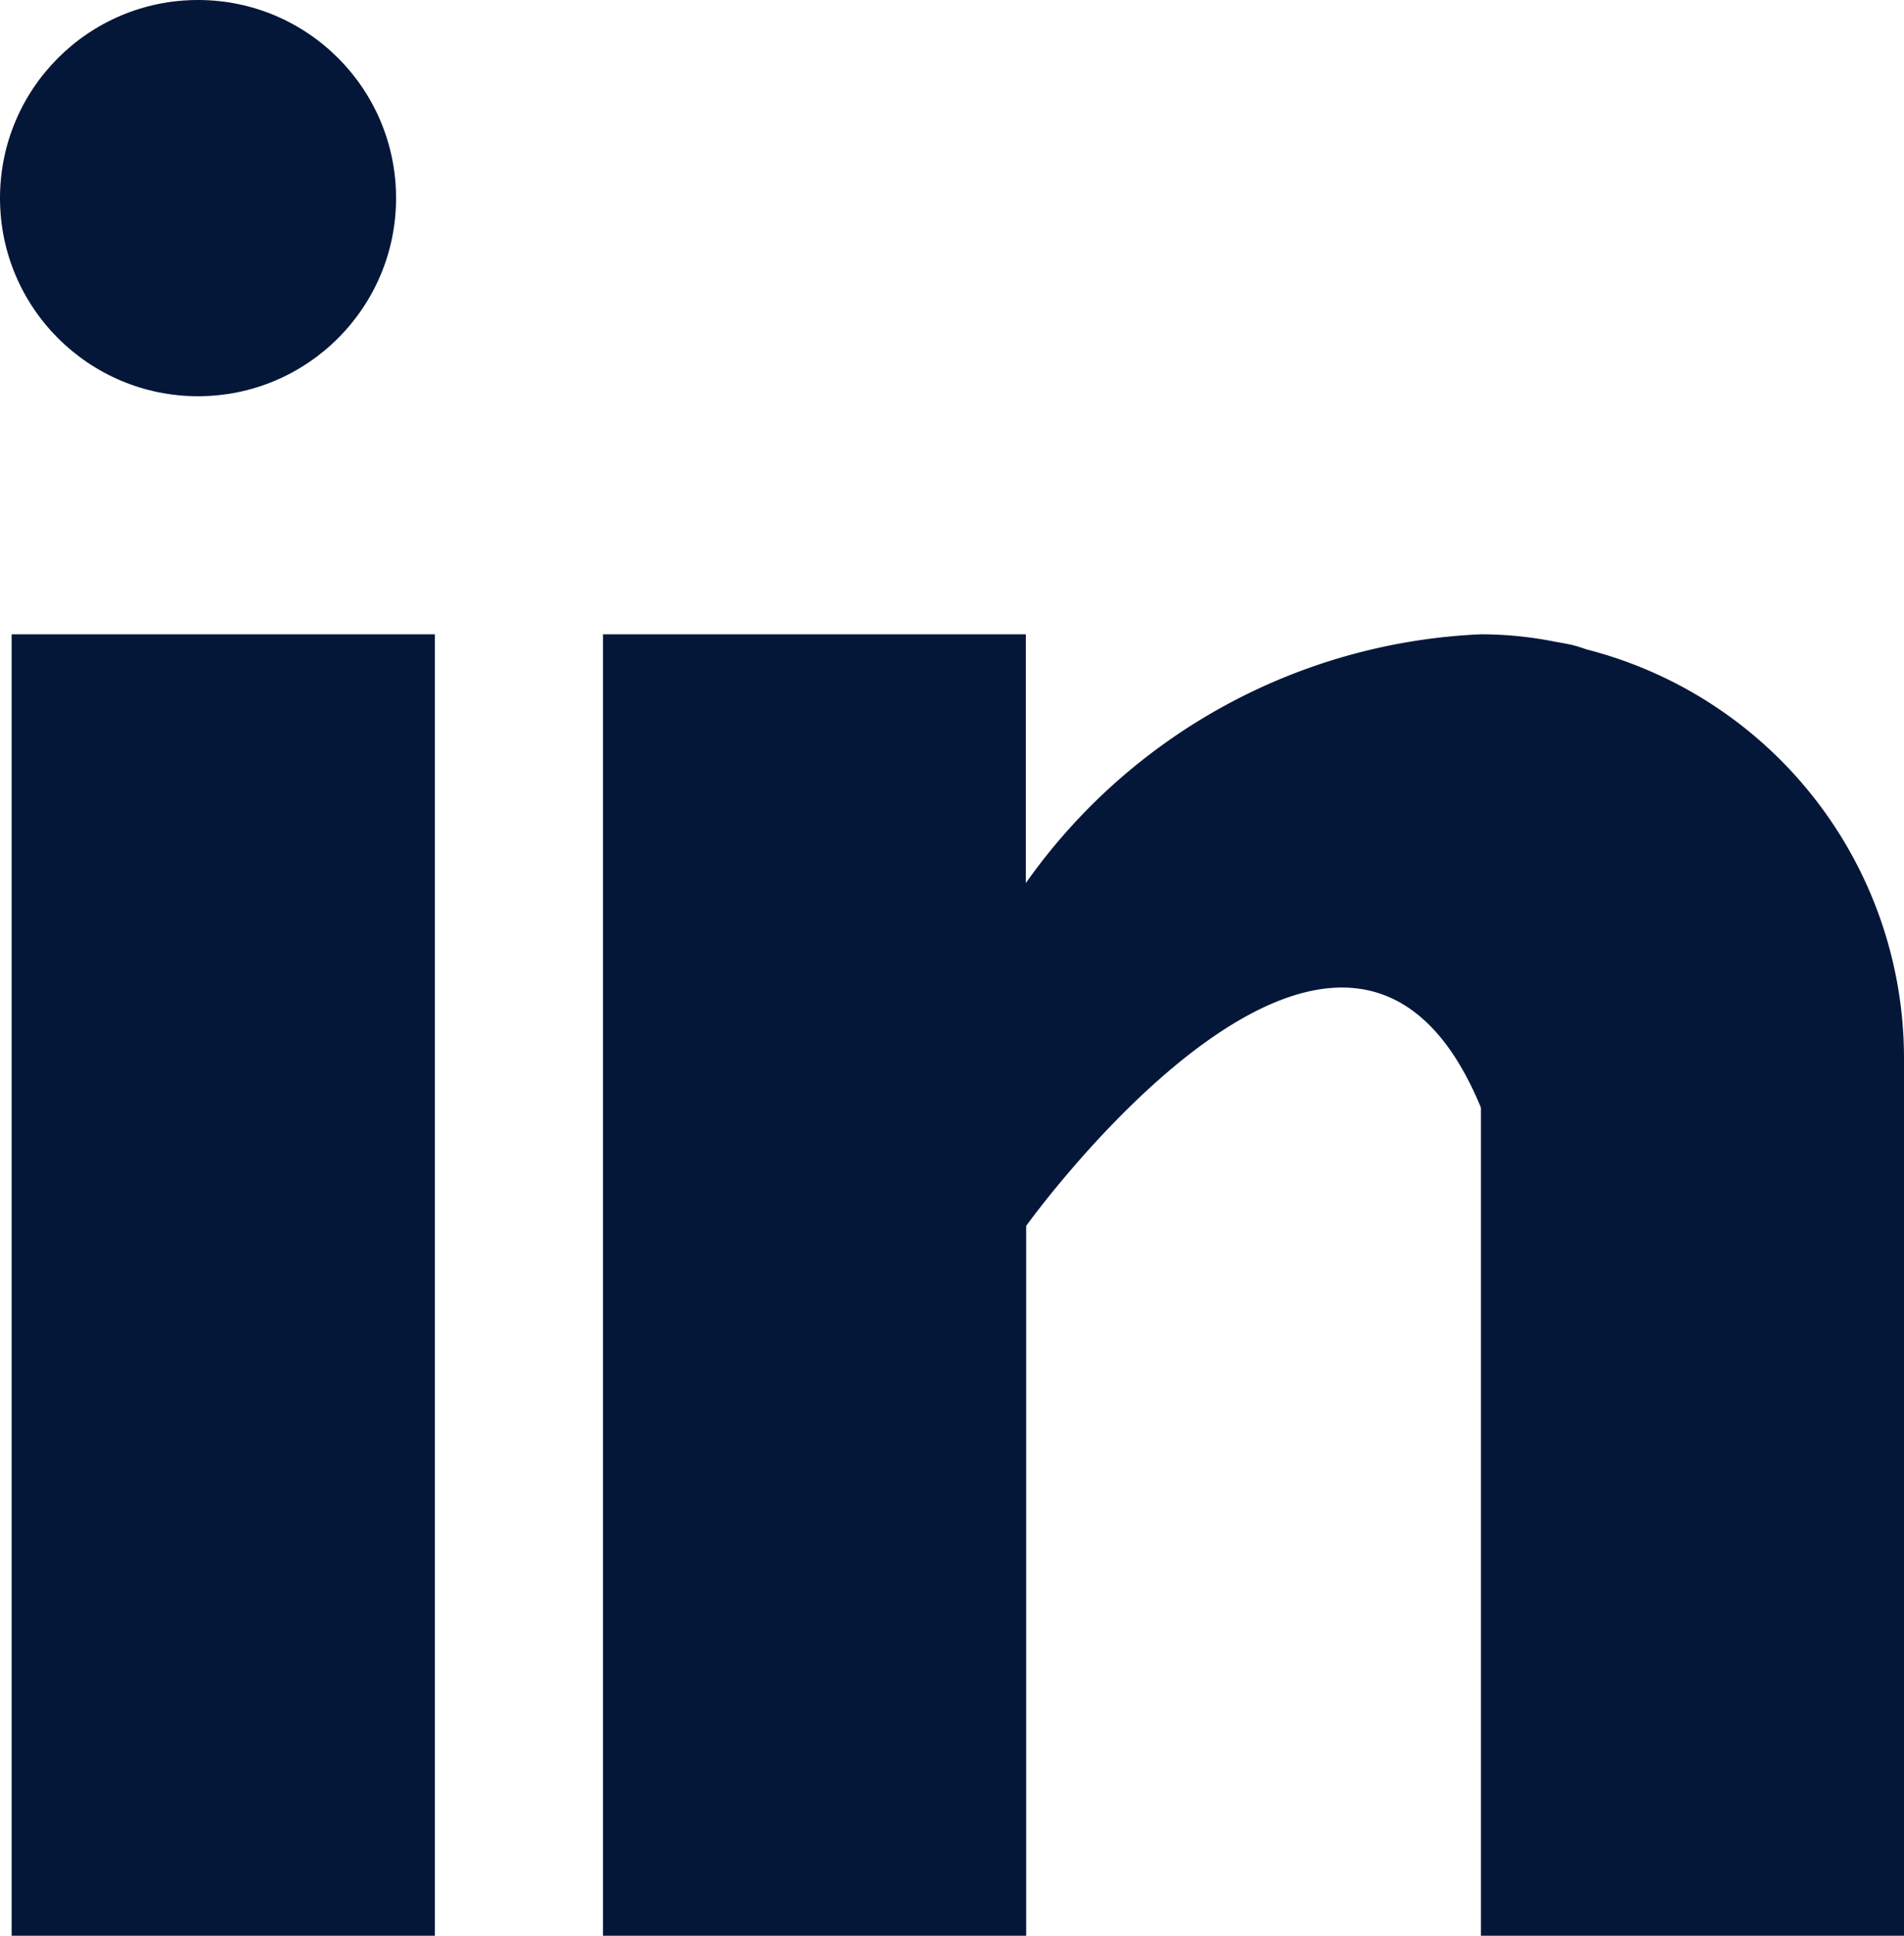
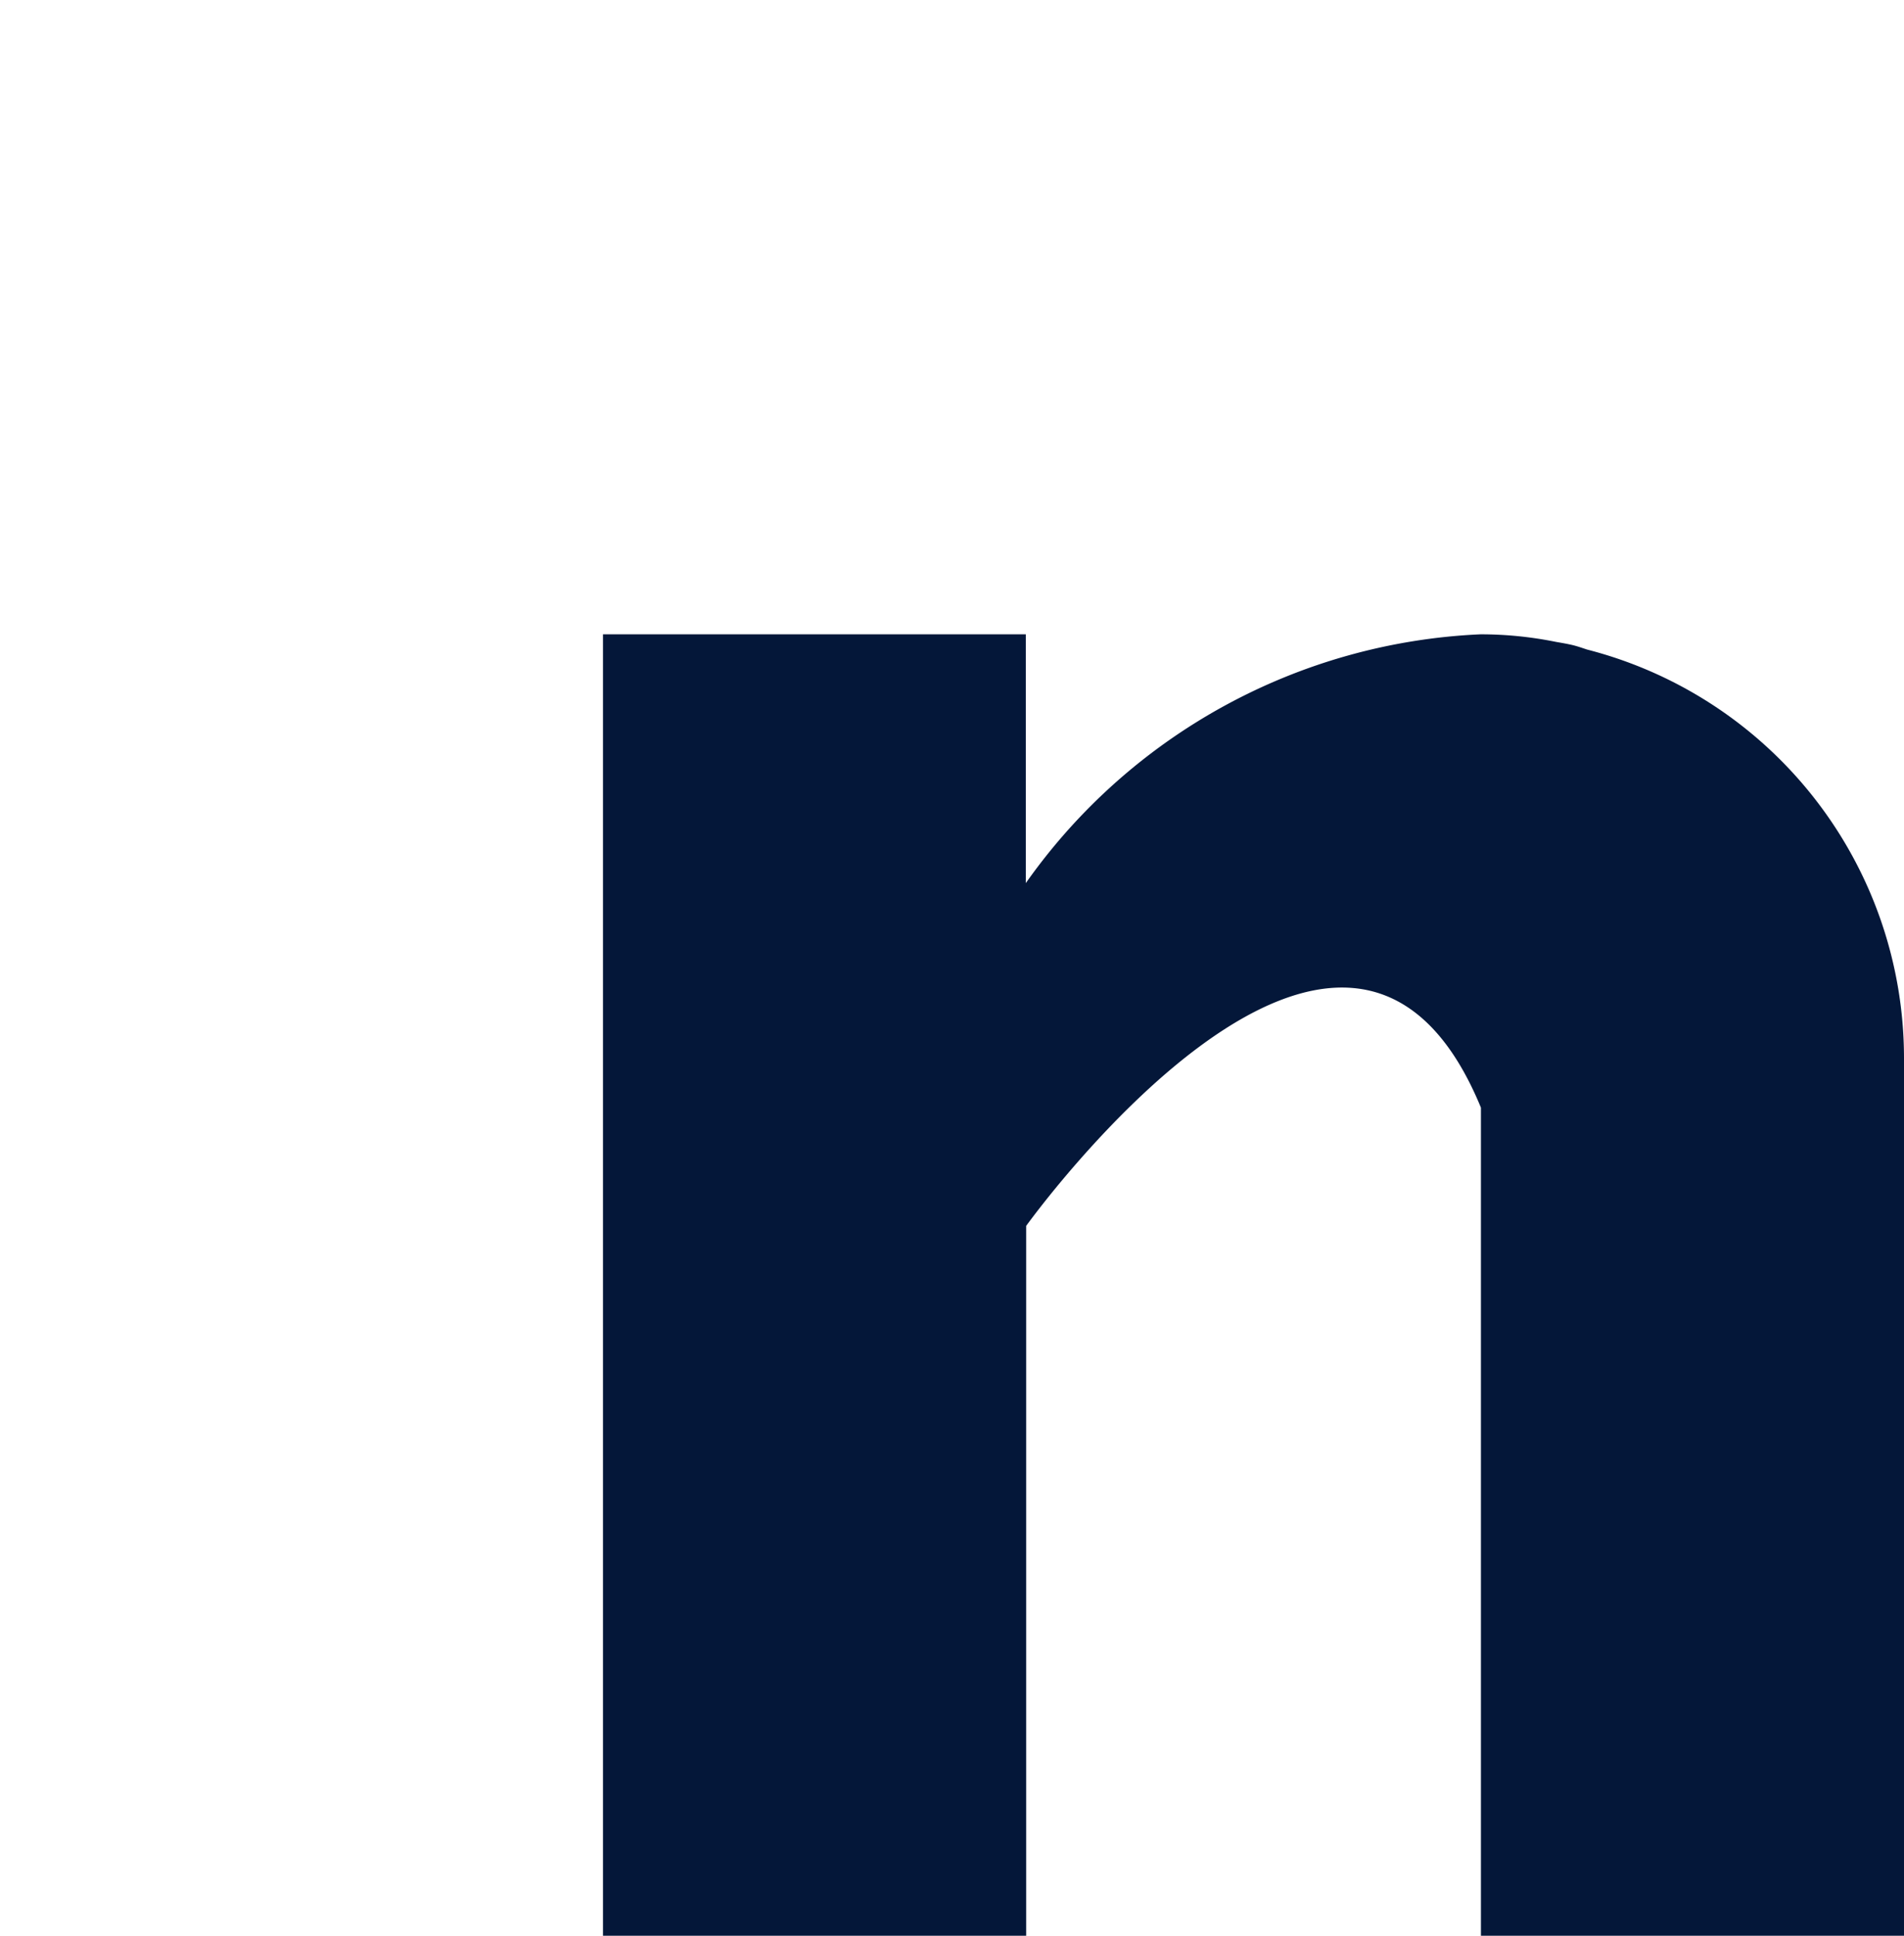
<svg xmlns="http://www.w3.org/2000/svg" id="_031-linkedin" data-name="031-linkedin" width="15.864" height="16.122" viewBox="0 0 15.864 16.122">
  <g id="Gruppe_865" data-name="Gruppe 865" transform="translate(0.097 5.283)">
    <g id="Gruppe_864" data-name="Gruppe 864">
-       <rect id="Rechteck_1649" data-name="Rechteck 1649" width="3.526" height="10.839" fill="#041739" />
-     </g>
+       </g>
  </g>
  <g id="Gruppe_867" data-name="Gruppe 867" transform="translate(5.024 5.283)">
    <g id="Gruppe_866" data-name="Gruppe 866">
      <path id="Pfad_12907" data-name="Pfad 12907" d="M168.2,160.127c-.037-.012-.073-.025-.112-.035s-.095-.02-.143-.028a3.16,3.16,0,0,0-.633-.064,4.9,4.9,0,0,0-3.789,2.072V160H160v10.839h3.526v-5.912s2.665-3.711,3.789-.985v6.9h3.525v-7.315A3.515,3.515,0,0,0,168.2,160.127Z" transform="translate(-160 -160)" fill="#041739" />
    </g>
  </g>
  <g id="Gruppe_869" data-name="Gruppe 869">
    <g id="Gruppe_868" data-name="Gruppe 868">
-       <circle id="Ellipse_78" data-name="Ellipse 78" cx="1.65" cy="1.65" r="1.65" fill="#041739" />
-     </g>
+       </g>
  </g>
</svg>